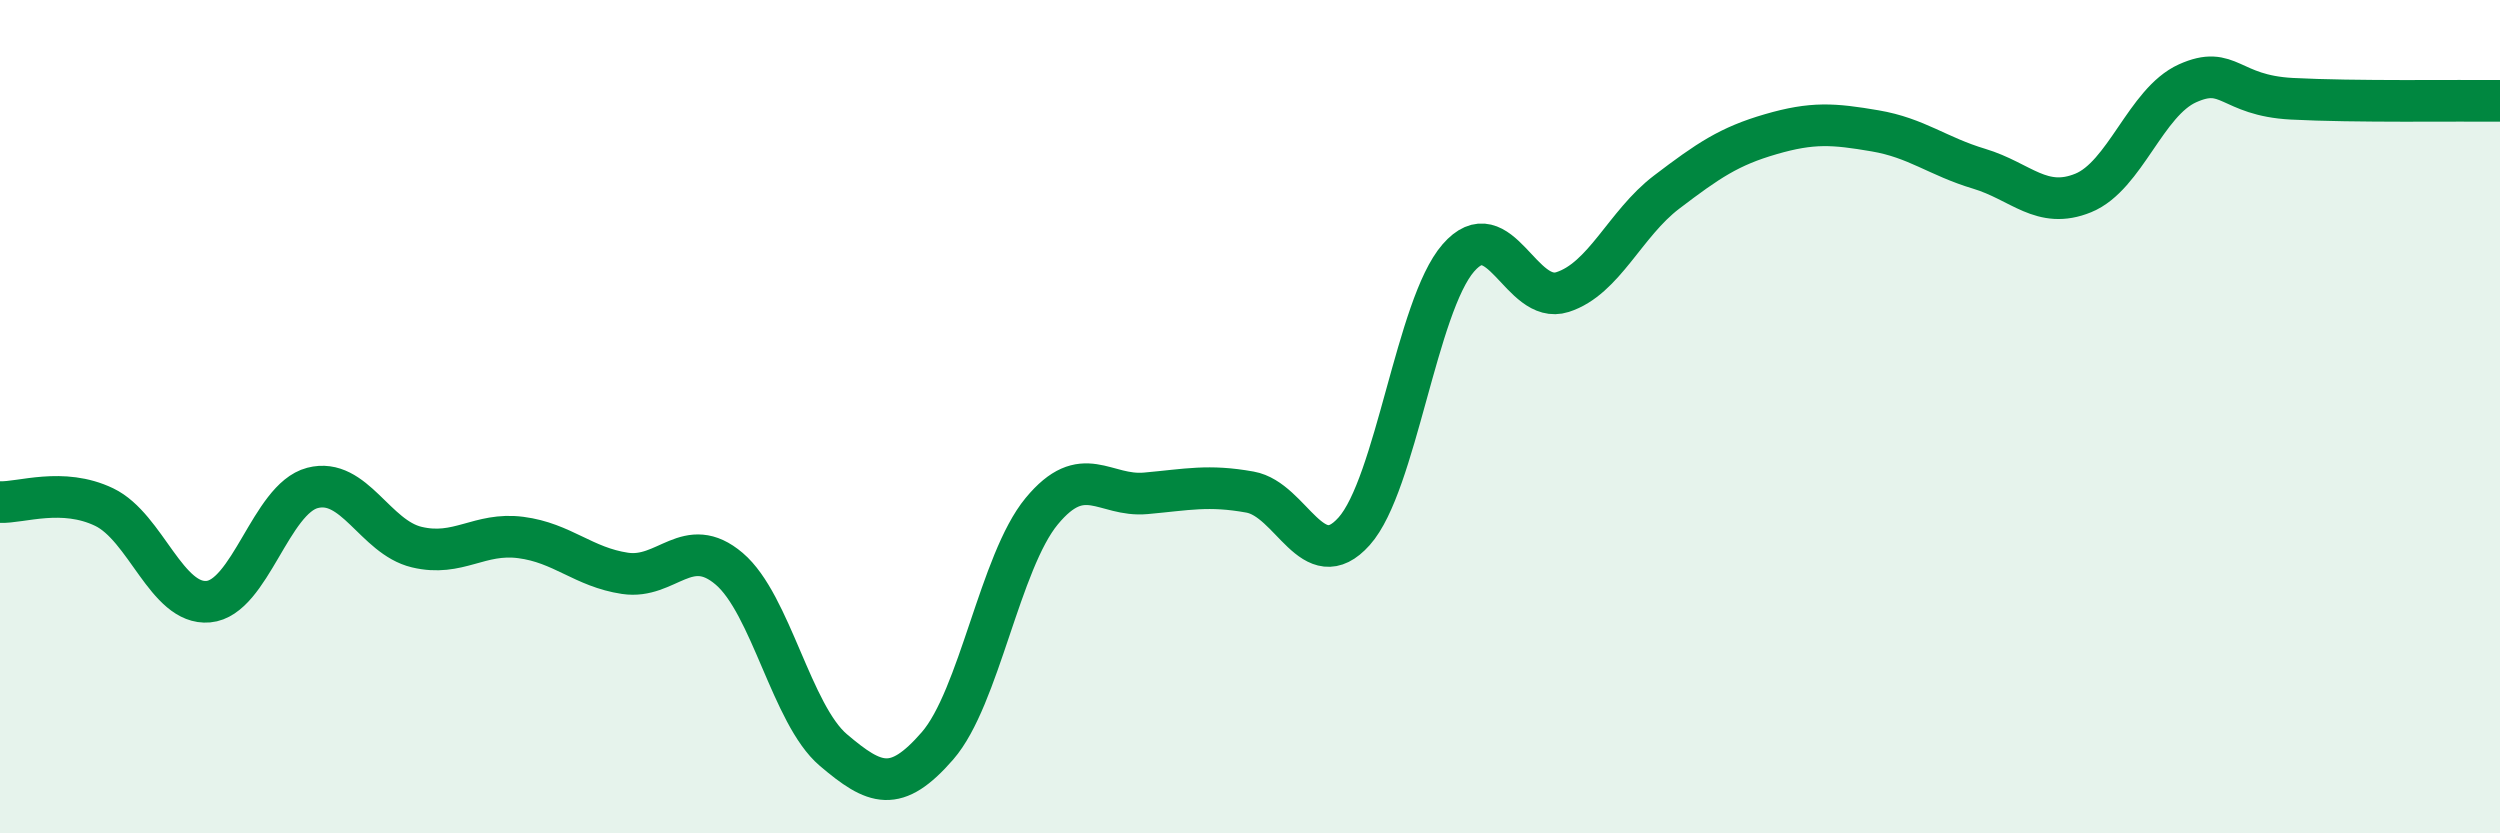
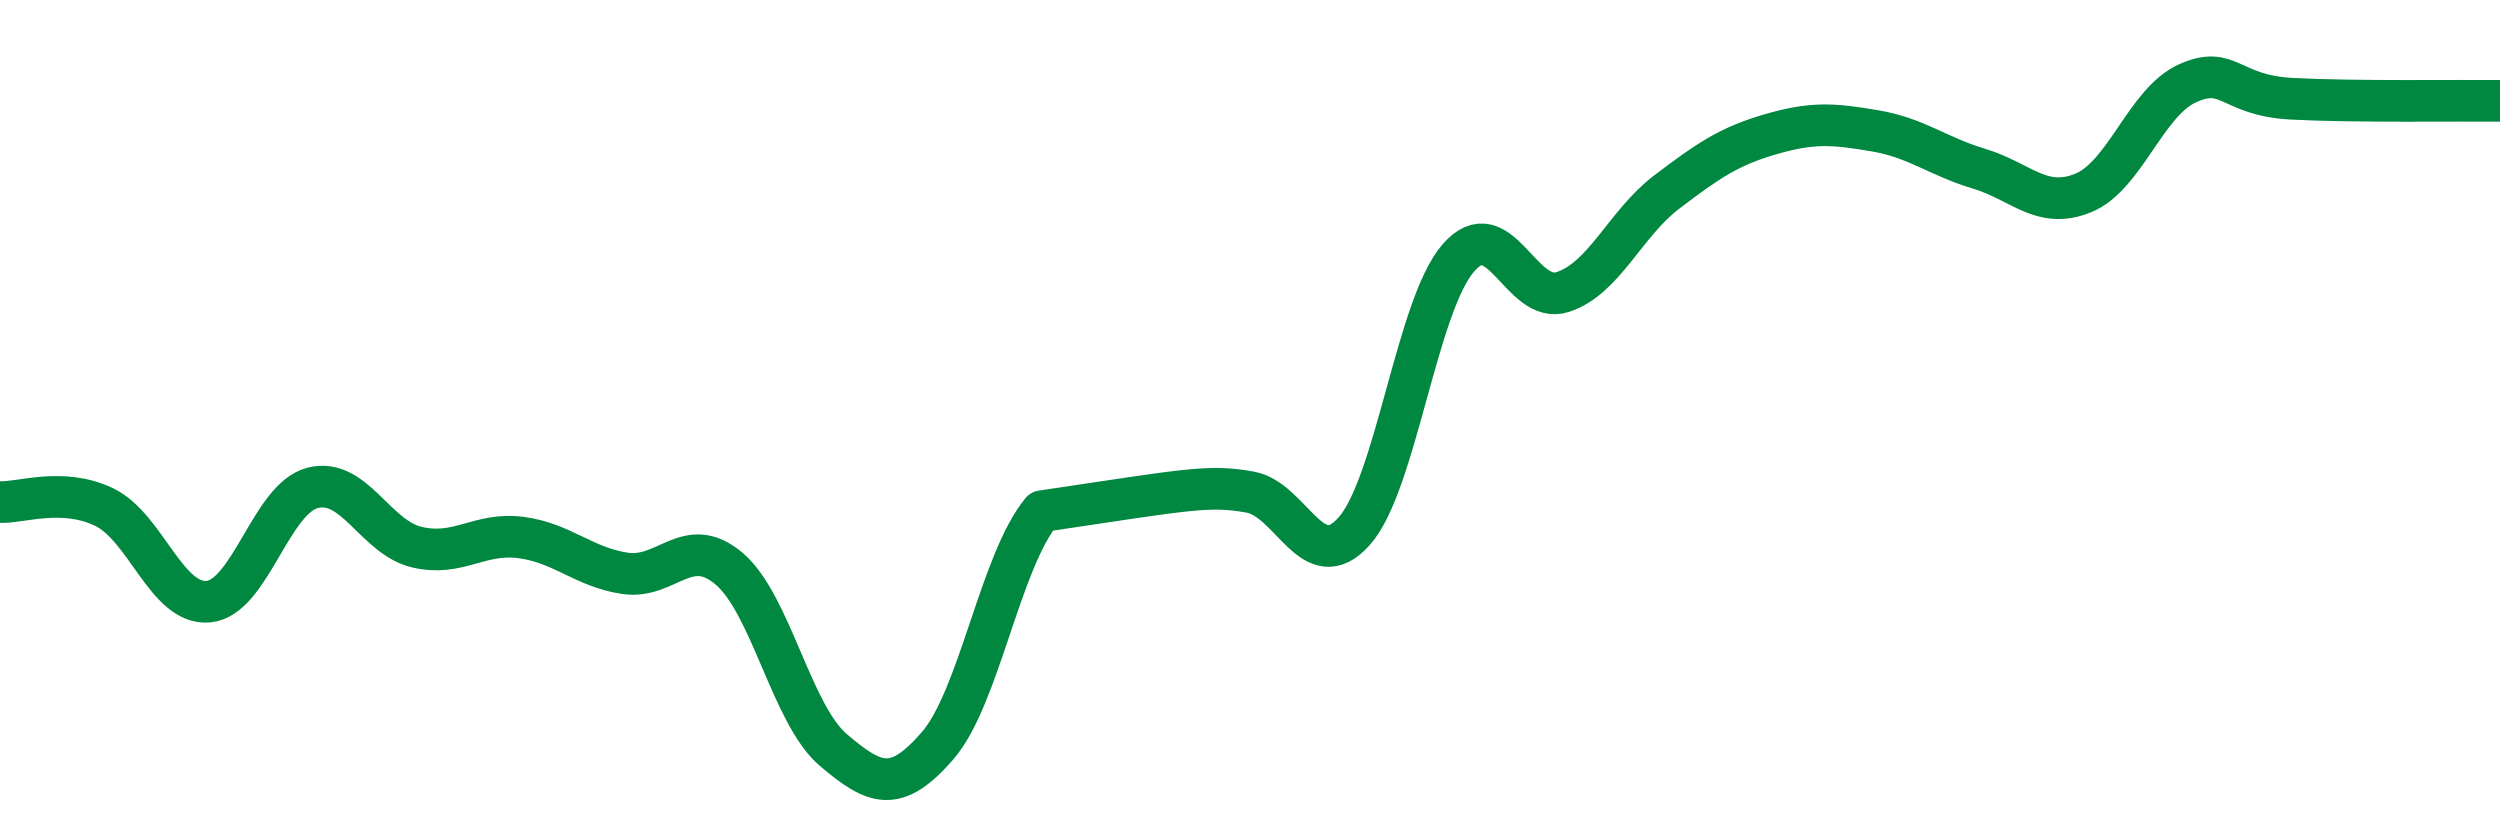
<svg xmlns="http://www.w3.org/2000/svg" width="60" height="20" viewBox="0 0 60 20">
-   <path d="M 0,12.05 C 0.5,12.07 1.5,11.69 2.5,12.17 C 3.5,12.65 4,14.53 5,14.44 C 6,14.35 6.5,11.97 7.5,11.71 C 8.5,11.45 9,12.89 10,13.13 C 11,13.37 11.5,12.77 12.5,12.9 C 13.5,13.03 14,13.61 15,13.76 C 16,13.91 16.5,12.8 17.5,13.65 C 18.5,14.5 19,17.15 20,18 C 21,18.85 21.5,19.05 22.5,17.9 C 23.5,16.75 24,13.48 25,12.27 C 26,11.06 26.5,11.93 27.5,11.84 C 28.5,11.75 29,11.63 30,11.81 C 31,11.99 31.5,13.87 32.5,12.75 C 33.5,11.63 34,7.34 35,6.19 C 36,5.04 36.5,7.33 37.5,7.01 C 38.5,6.69 39,5.37 40,4.61 C 41,3.85 41.5,3.51 42.5,3.22 C 43.5,2.93 44,2.97 45,3.14 C 46,3.31 46.5,3.75 47.5,4.05 C 48.5,4.35 49,5.04 50,4.63 C 51,4.22 51.5,2.45 52.5,2 C 53.5,1.55 53.5,2.29 55,2.37 C 56.5,2.45 59,2.41 60,2.42L60 20L0 20Z" fill="#008740" opacity="0.1" stroke-linecap="round" stroke-linejoin="round" />
-   <path d="M 0,12.05 C 0.5,12.07 1.5,11.69 2.5,12.17 C 3.5,12.65 4,14.53 5,14.44 C 6,14.35 6.5,11.97 7.5,11.71 C 8.5,11.45 9,12.89 10,13.13 C 11,13.37 11.5,12.77 12.5,12.9 C 13.5,13.03 14,13.61 15,13.76 C 16,13.91 16.5,12.8 17.5,13.65 C 18.5,14.5 19,17.15 20,18 C 21,18.85 21.5,19.05 22.5,17.9 C 23.5,16.75 24,13.48 25,12.27 C 26,11.06 26.5,11.93 27.5,11.84 C 28.5,11.75 29,11.63 30,11.81 C 31,11.99 31.5,13.87 32.5,12.75 C 33.5,11.63 34,7.34 35,6.19 C 36,5.04 36.5,7.33 37.5,7.01 C 38.5,6.69 39,5.37 40,4.61 C 41,3.85 41.5,3.51 42.5,3.22 C 43.5,2.93 44,2.97 45,3.14 C 46,3.31 46.5,3.75 47.5,4.05 C 48.5,4.35 49,5.04 50,4.63 C 51,4.22 51.5,2.45 52.5,2 C 53.5,1.55 53.5,2.29 55,2.37 C 56.5,2.45 59,2.41 60,2.42" stroke="#008740" stroke-width="1" fill="none" stroke-linecap="round" stroke-linejoin="round" />
+   <path d="M 0,12.05 C 0.5,12.07 1.5,11.69 2.5,12.17 C 3.5,12.65 4,14.53 5,14.44 C 6,14.35 6.5,11.97 7.5,11.71 C 8.5,11.45 9,12.89 10,13.13 C 11,13.37 11.5,12.77 12.5,12.9 C 13.5,13.03 14,13.61 15,13.76 C 16,13.91 16.5,12.8 17.5,13.65 C 18.5,14.5 19,17.15 20,18 C 21,18.85 21.5,19.05 22.5,17.9 C 23.5,16.75 24,13.48 25,12.27 C 28.5,11.75 29,11.63 30,11.81 C 31,11.99 31.5,13.87 32.5,12.75 C 33.5,11.63 34,7.34 35,6.19 C 36,5.04 36.5,7.33 37.5,7.01 C 38.5,6.69 39,5.37 40,4.61 C 41,3.85 41.5,3.51 42.5,3.22 C 43.5,2.93 44,2.97 45,3.14 C 46,3.31 46.5,3.75 47.5,4.05 C 48.5,4.35 49,5.04 50,4.63 C 51,4.22 51.5,2.45 52.5,2 C 53.5,1.55 53.5,2.29 55,2.37 C 56.5,2.45 59,2.41 60,2.42" stroke="#008740" stroke-width="1" fill="none" stroke-linecap="round" stroke-linejoin="round" />
</svg>